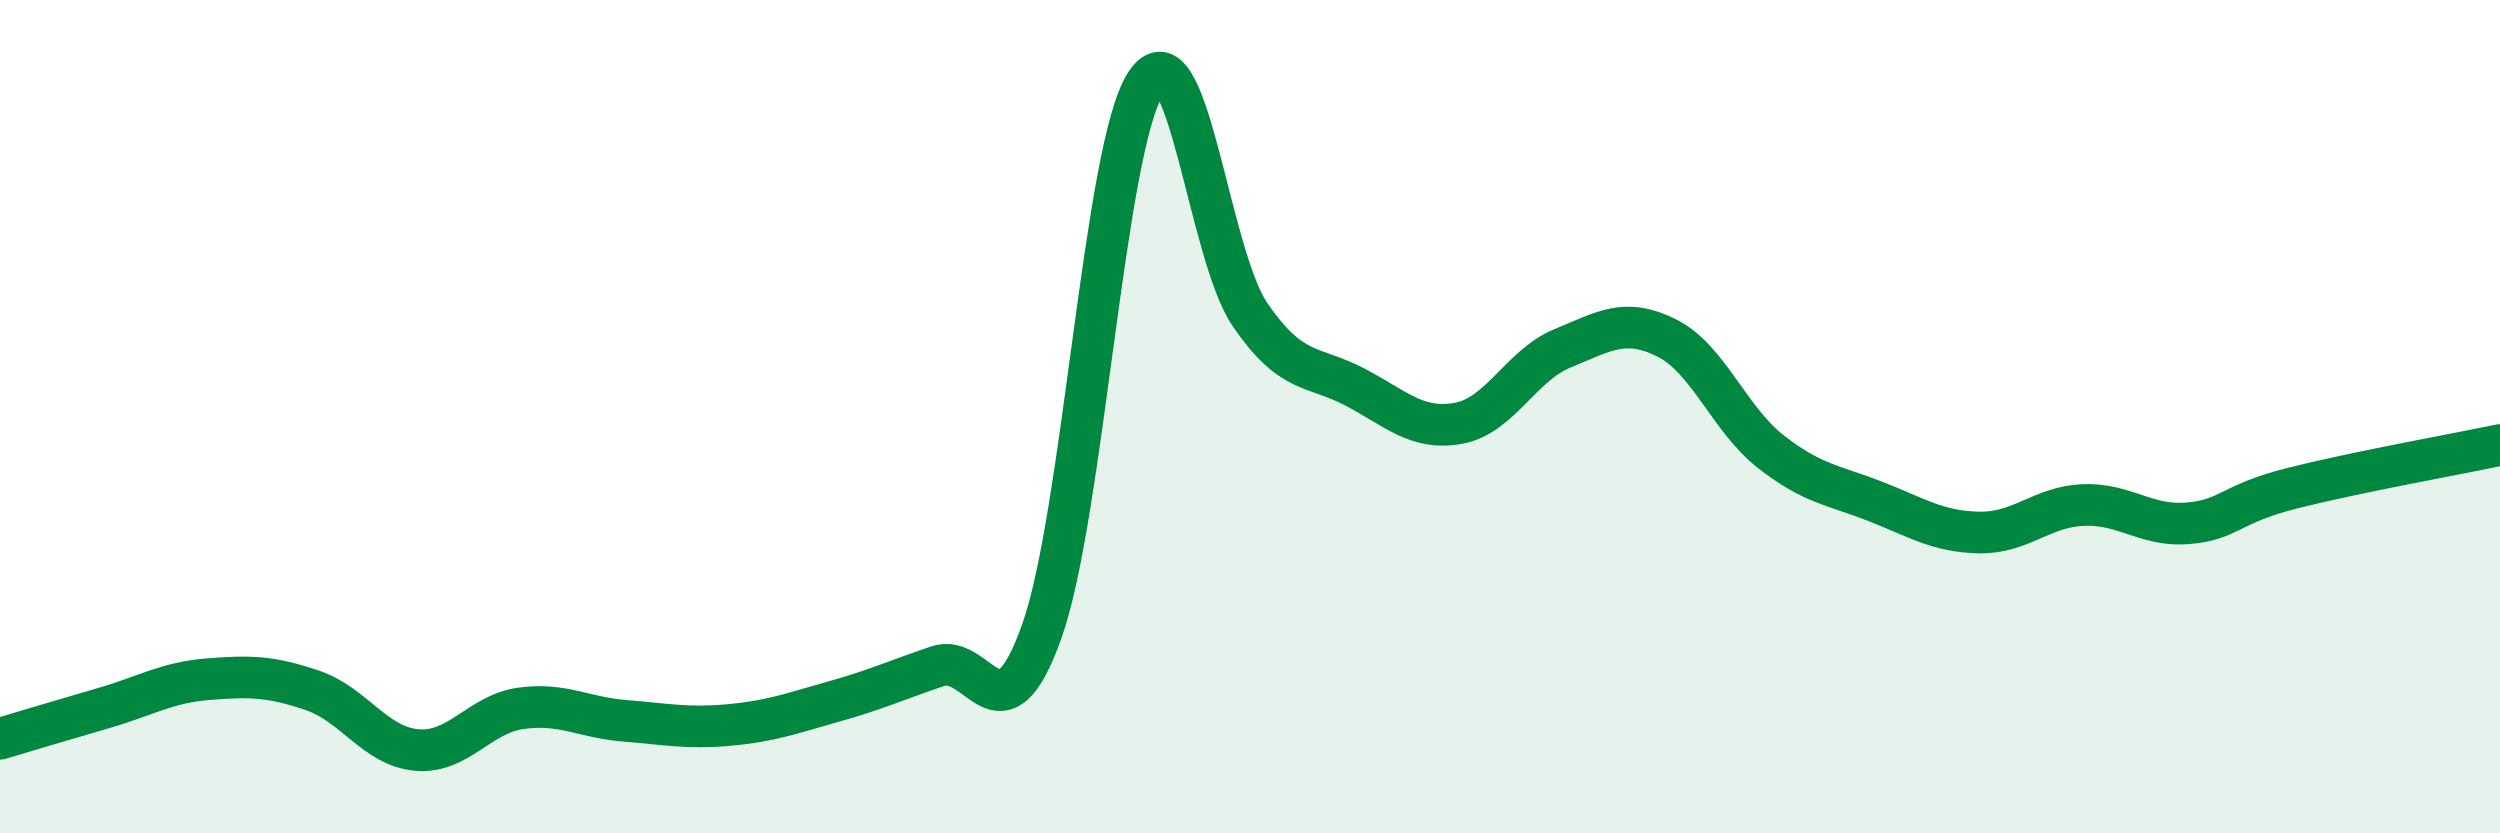
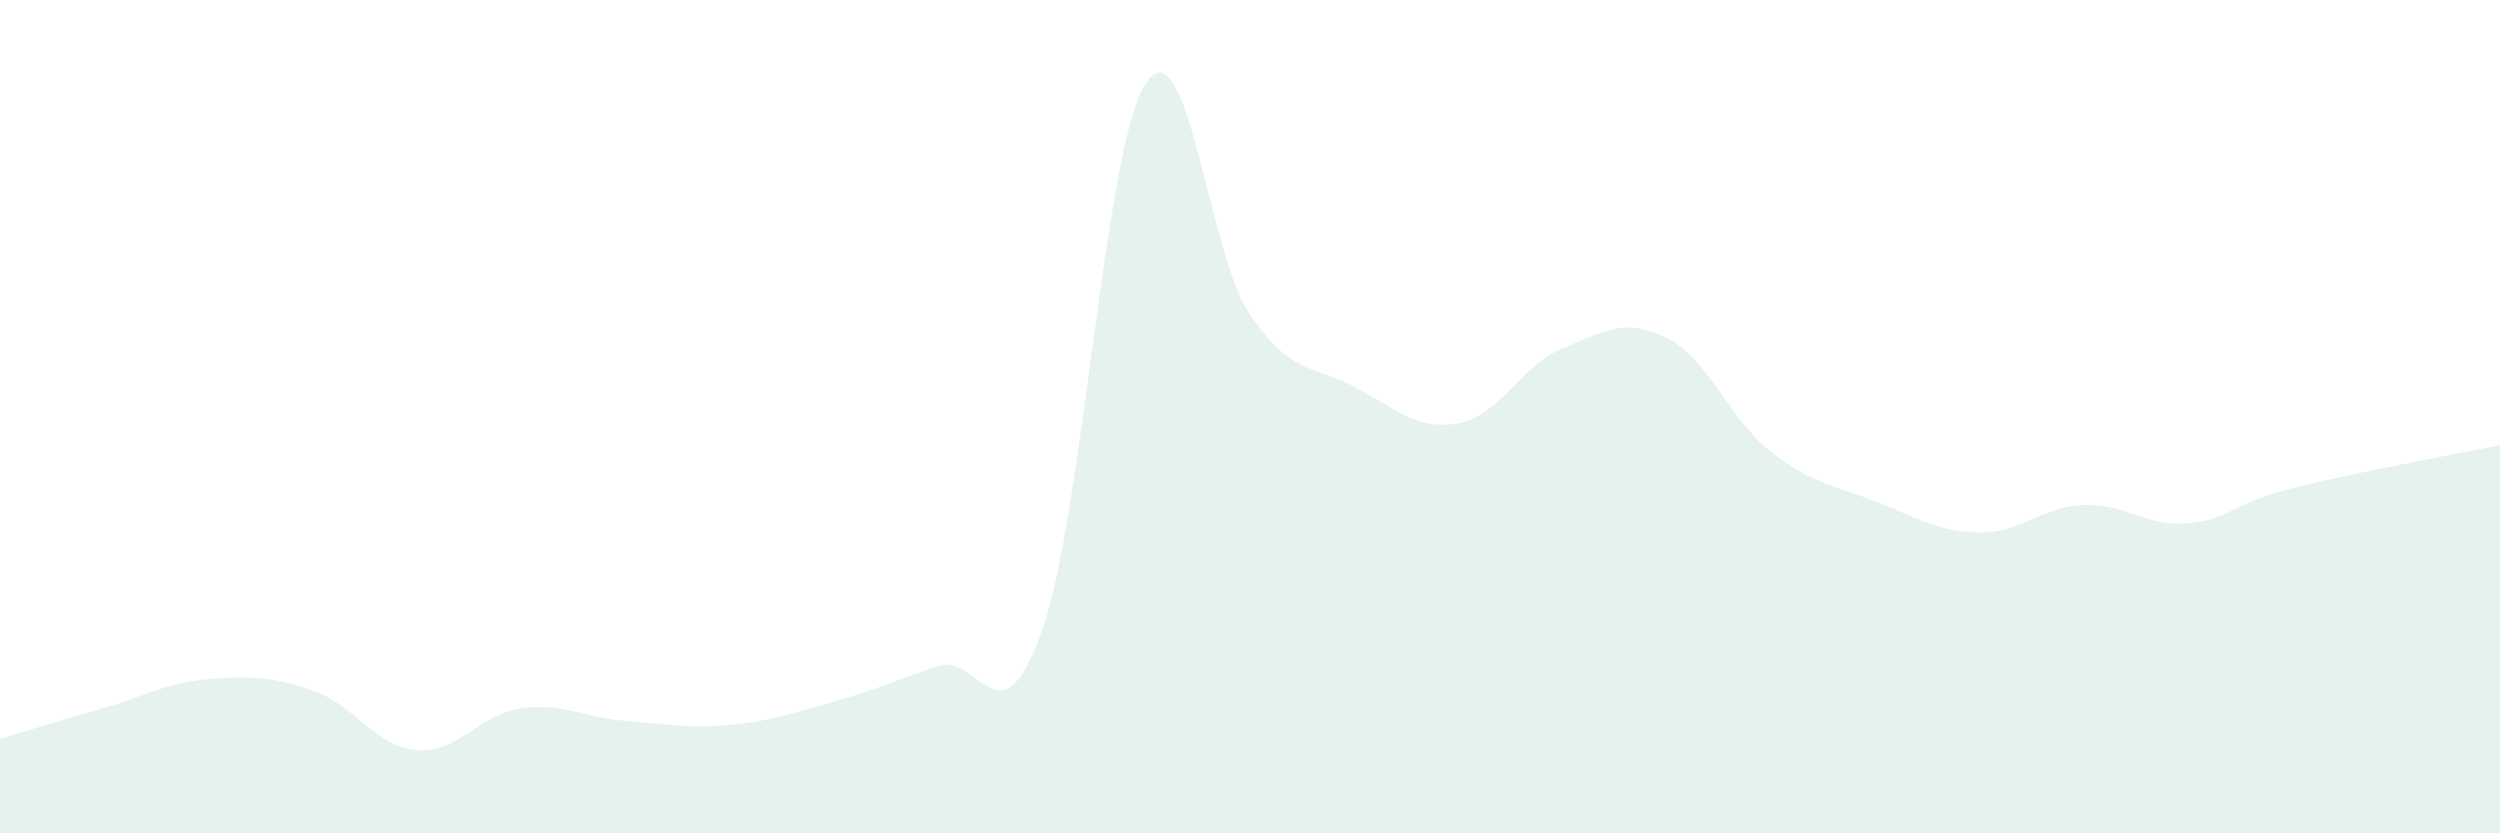
<svg xmlns="http://www.w3.org/2000/svg" width="60" height="20" viewBox="0 0 60 20">
  <path d="M 0,17.73 C 0.5,17.58 1.5,17.28 2.5,16.99 C 3.5,16.7 4,16.38 5,16.3 C 6,16.22 6.5,16.23 7.5,16.57 C 8.5,16.91 9,17.91 10,18 C 11,18.09 11.5,17.14 12.5,17 C 13.5,16.86 14,17.22 15,17.3 C 16,17.38 16.5,17.49 17.5,17.4 C 18.5,17.31 19,17.12 20,16.84 C 21,16.56 21.5,16.33 22.5,15.99 C 23.5,15.65 24,17.96 25,15.16 C 26,12.36 26.5,3.52 27.5,2 C 28.5,0.48 29,6.09 30,7.55 C 31,9.01 31.5,8.76 32.5,9.28 C 33.5,9.8 34,10.34 35,10.16 C 36,9.98 36.5,8.77 37.5,8.36 C 38.5,7.95 39,7.61 40,8.11 C 41,8.61 41.5,10.06 42.5,10.84 C 43.5,11.62 44,11.64 45,12.03 C 46,12.42 46.5,12.76 47.5,12.78 C 48.5,12.8 49,12.16 50,12.12 C 51,12.08 51.5,12.64 52.5,12.56 C 53.5,12.48 53.5,12.1 55,11.72 C 56.5,11.34 59,10.89 60,10.68L60 20L0 20Z" fill="#008740" opacity="0.1" stroke-linecap="round" stroke-linejoin="round" />
-   <path d="M 0,17.73 C 0.5,17.58 1.5,17.28 2.5,16.99 C 3.5,16.7 4,16.38 5,16.3 C 6,16.22 6.5,16.23 7.5,16.57 C 8.5,16.91 9,17.91 10,18 C 11,18.09 11.5,17.14 12.5,17 C 13.5,16.86 14,17.22 15,17.3 C 16,17.38 16.5,17.49 17.5,17.4 C 18.5,17.31 19,17.12 20,16.84 C 21,16.56 21.5,16.33 22.5,15.99 C 23.5,15.65 24,17.96 25,15.16 C 26,12.36 26.5,3.52 27.5,2 C 28.5,0.48 29,6.09 30,7.55 C 31,9.01 31.5,8.76 32.5,9.28 C 33.5,9.8 34,10.34 35,10.16 C 36,9.98 36.5,8.77 37.5,8.36 C 38.5,7.95 39,7.61 40,8.11 C 41,8.61 41.5,10.06 42.5,10.84 C 43.5,11.62 44,11.64 45,12.03 C 46,12.42 46.5,12.76 47.5,12.78 C 48.5,12.8 49,12.16 50,12.12 C 51,12.08 51.5,12.64 52.5,12.56 C 53.5,12.48 53.5,12.1 55,11.72 C 56.5,11.34 59,10.89 60,10.68" stroke="#008740" stroke-width="1" fill="none" stroke-linecap="round" stroke-linejoin="round" />
</svg>